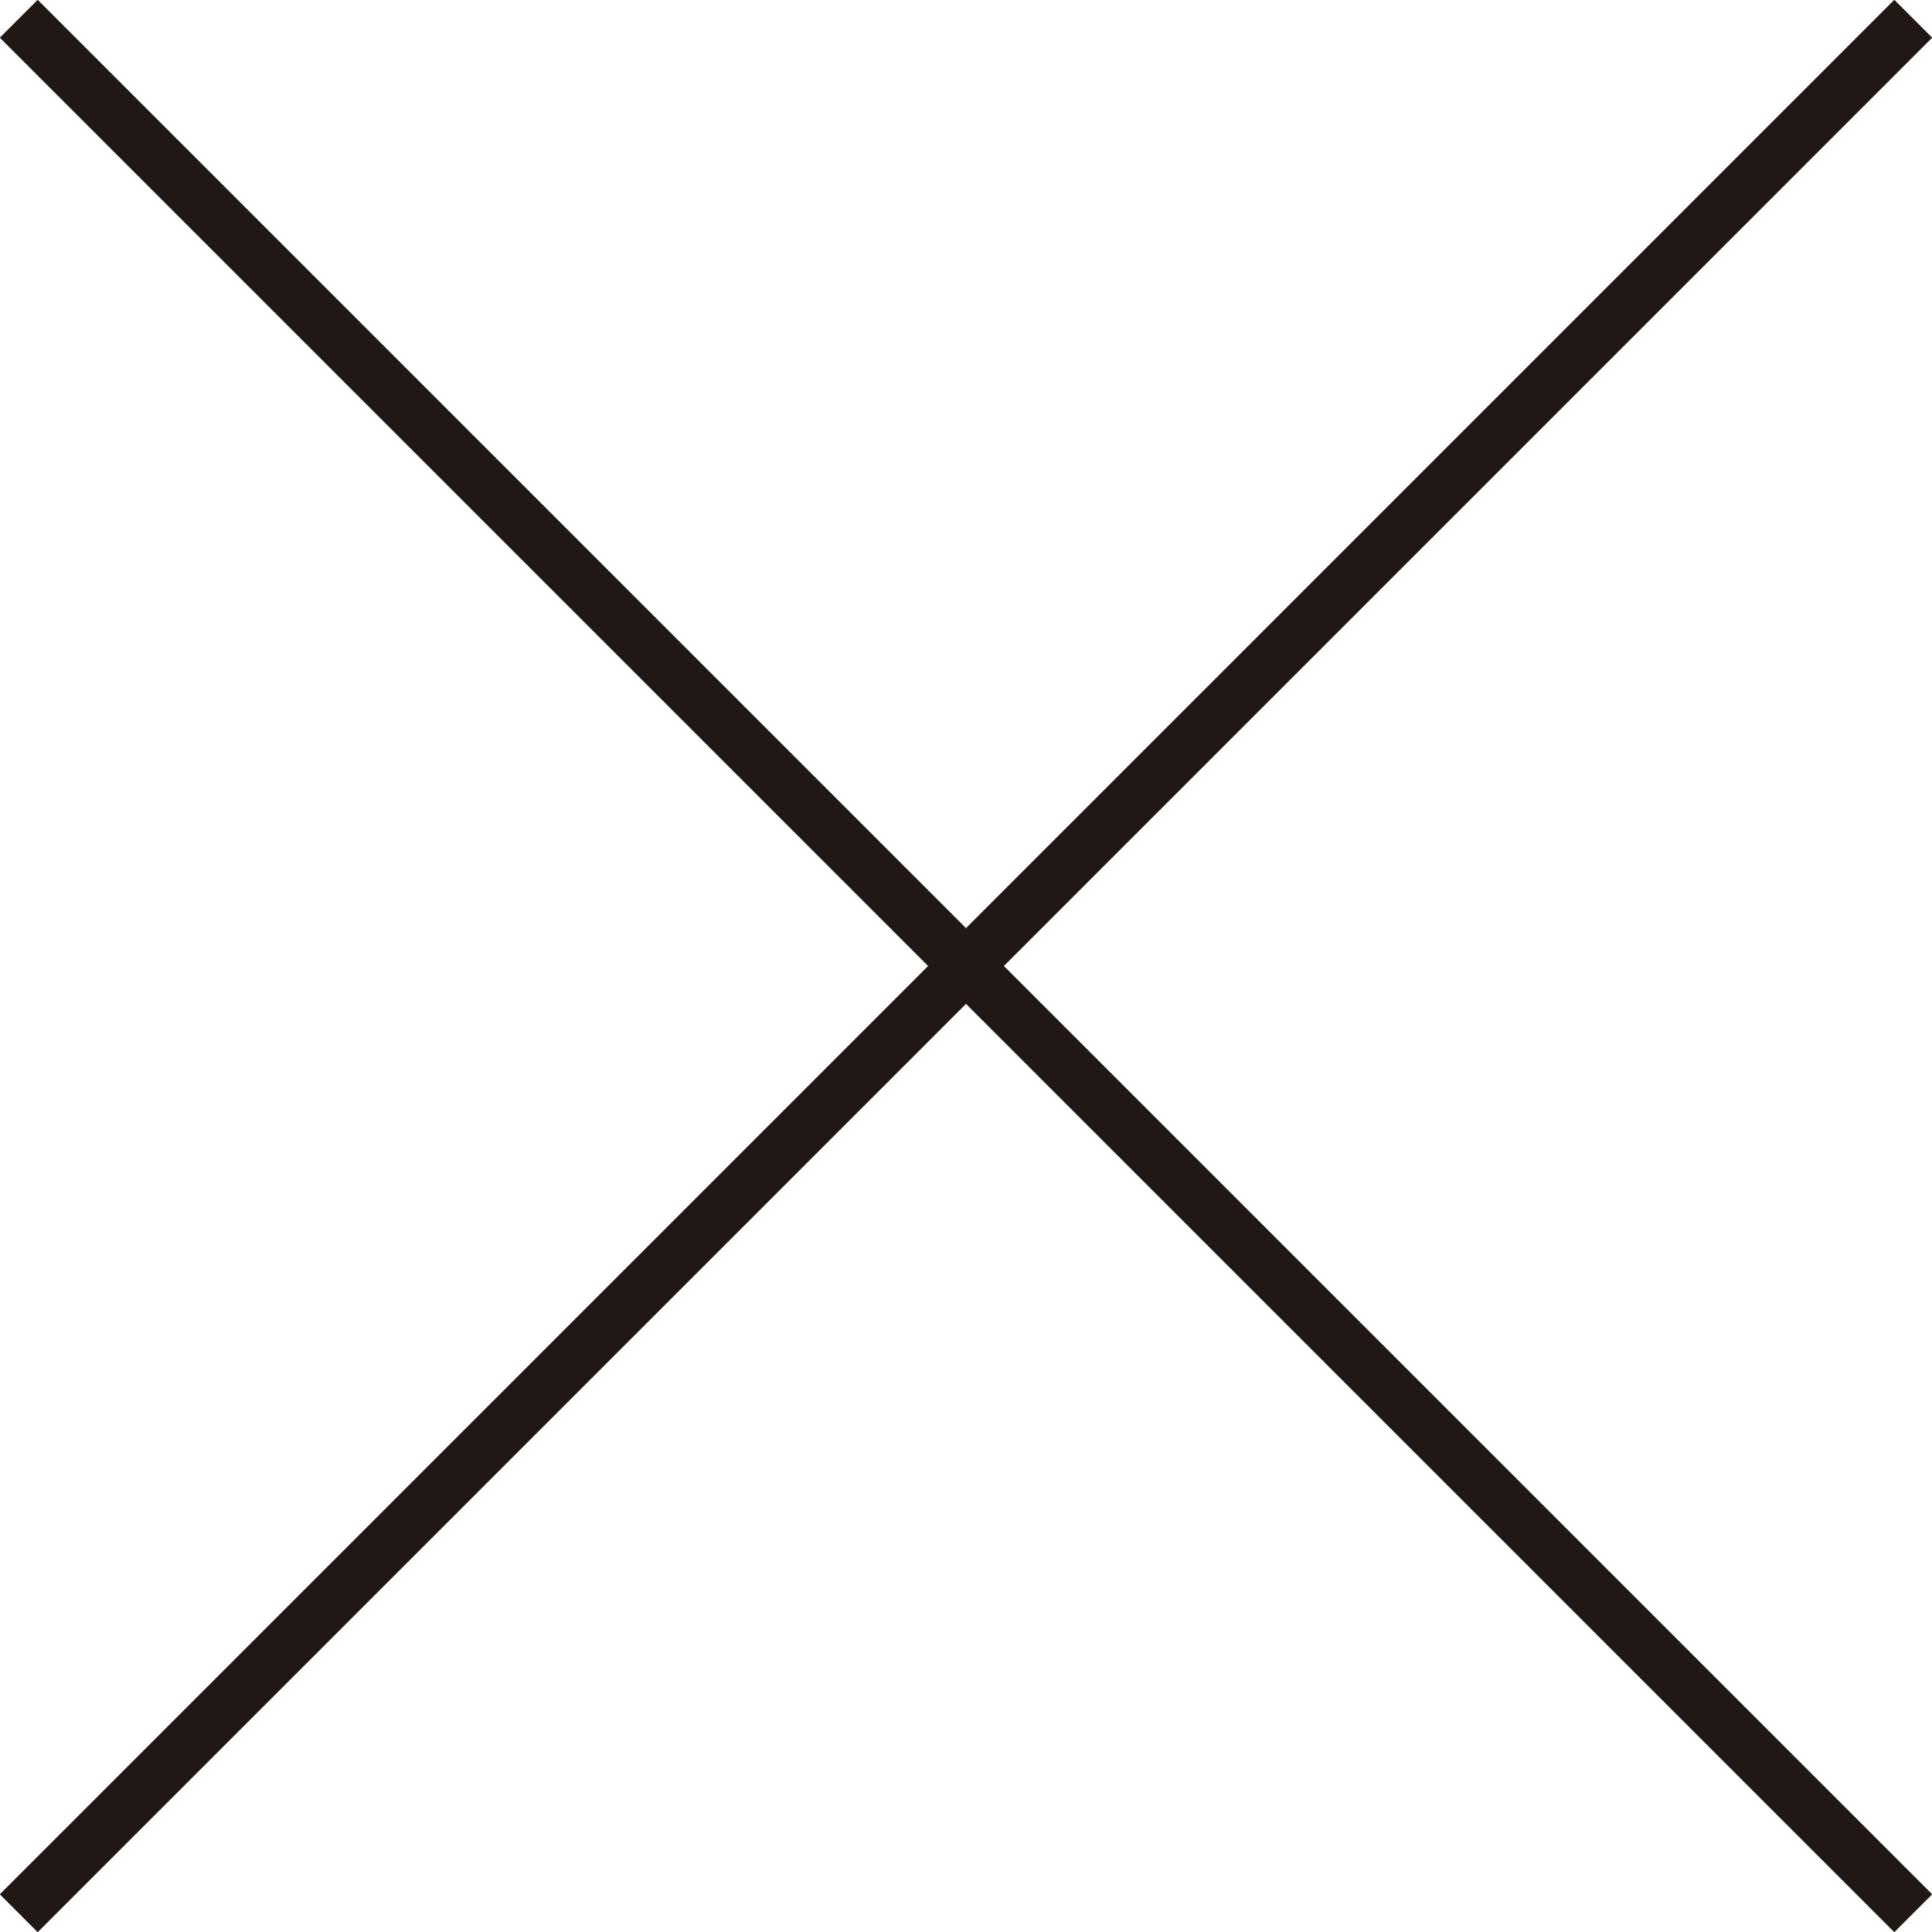
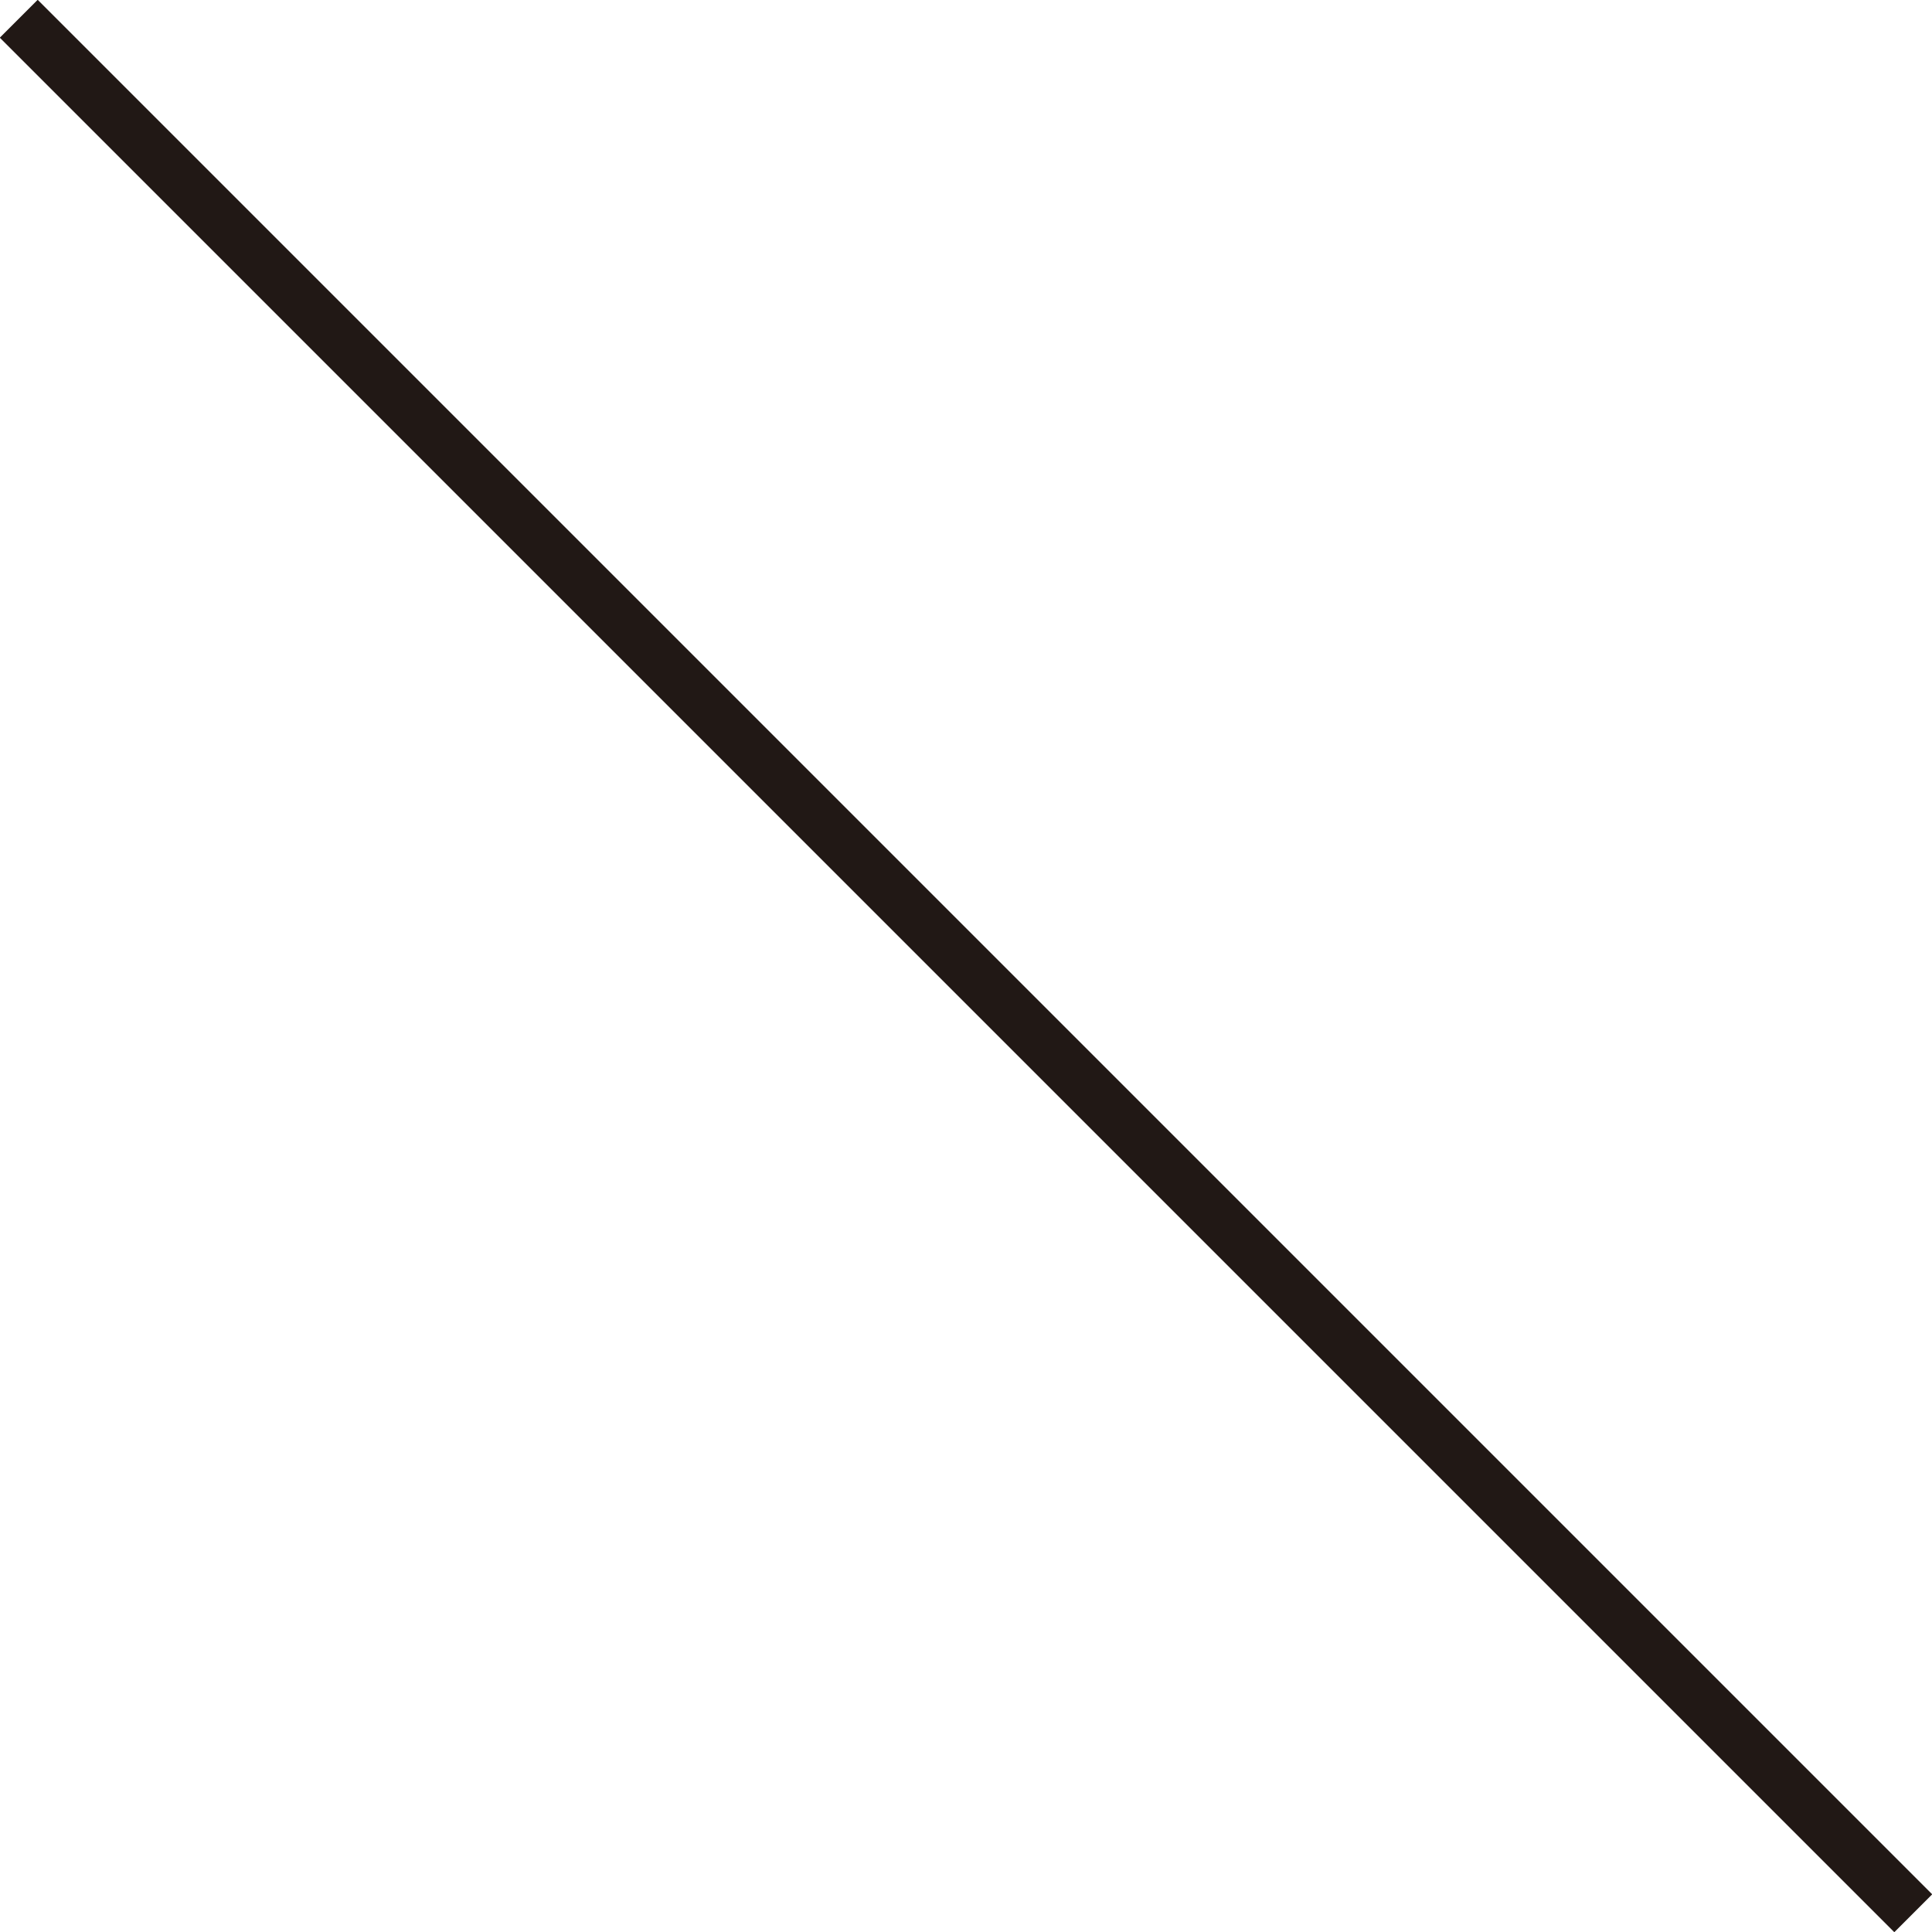
<svg xmlns="http://www.w3.org/2000/svg" viewBox="0 0 28.85 28.85">
  <defs>
    <style>.a{fill:none;stroke:#211815;stroke-miterlimit:10;stroke-width:0.8px;}</style>
  </defs>
  <title>icon_close</title>
  <line class="a" x1="0.28" y1="0.28" x2="28.57" y2="28.57" />
-   <line class="a" x1="28.57" y1="0.28" x2="0.28" y2="28.57" />
</svg>